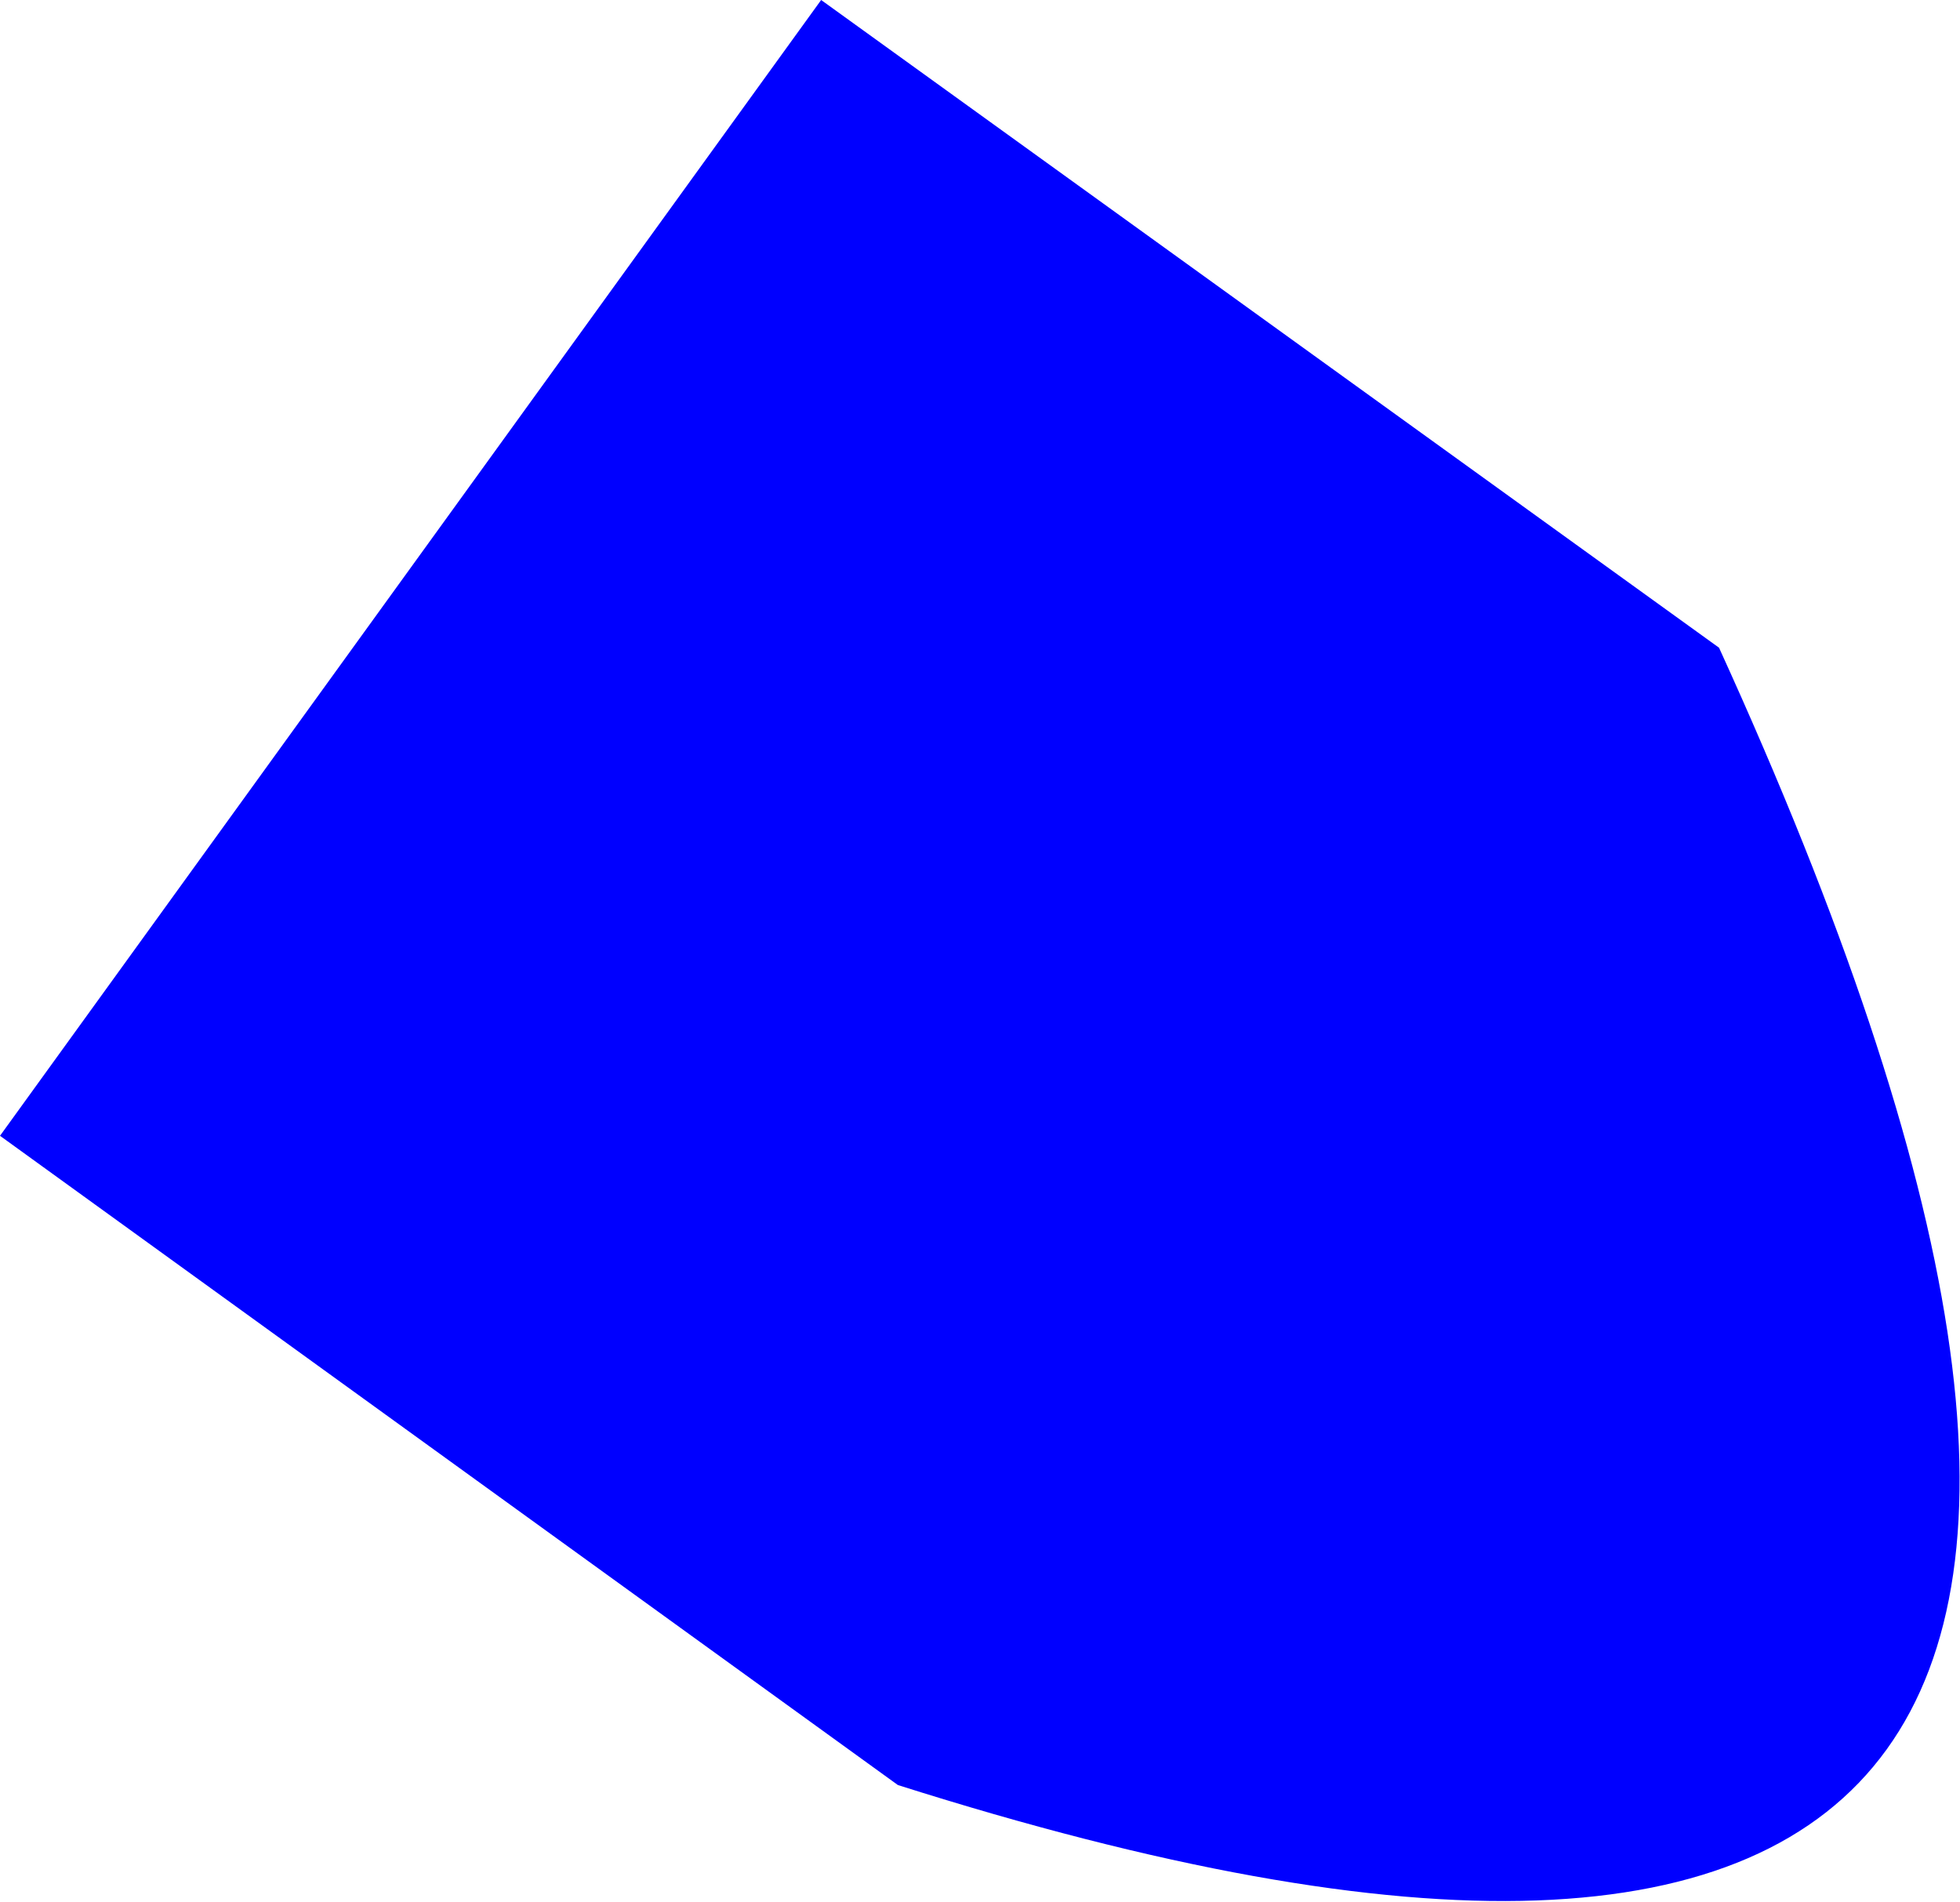
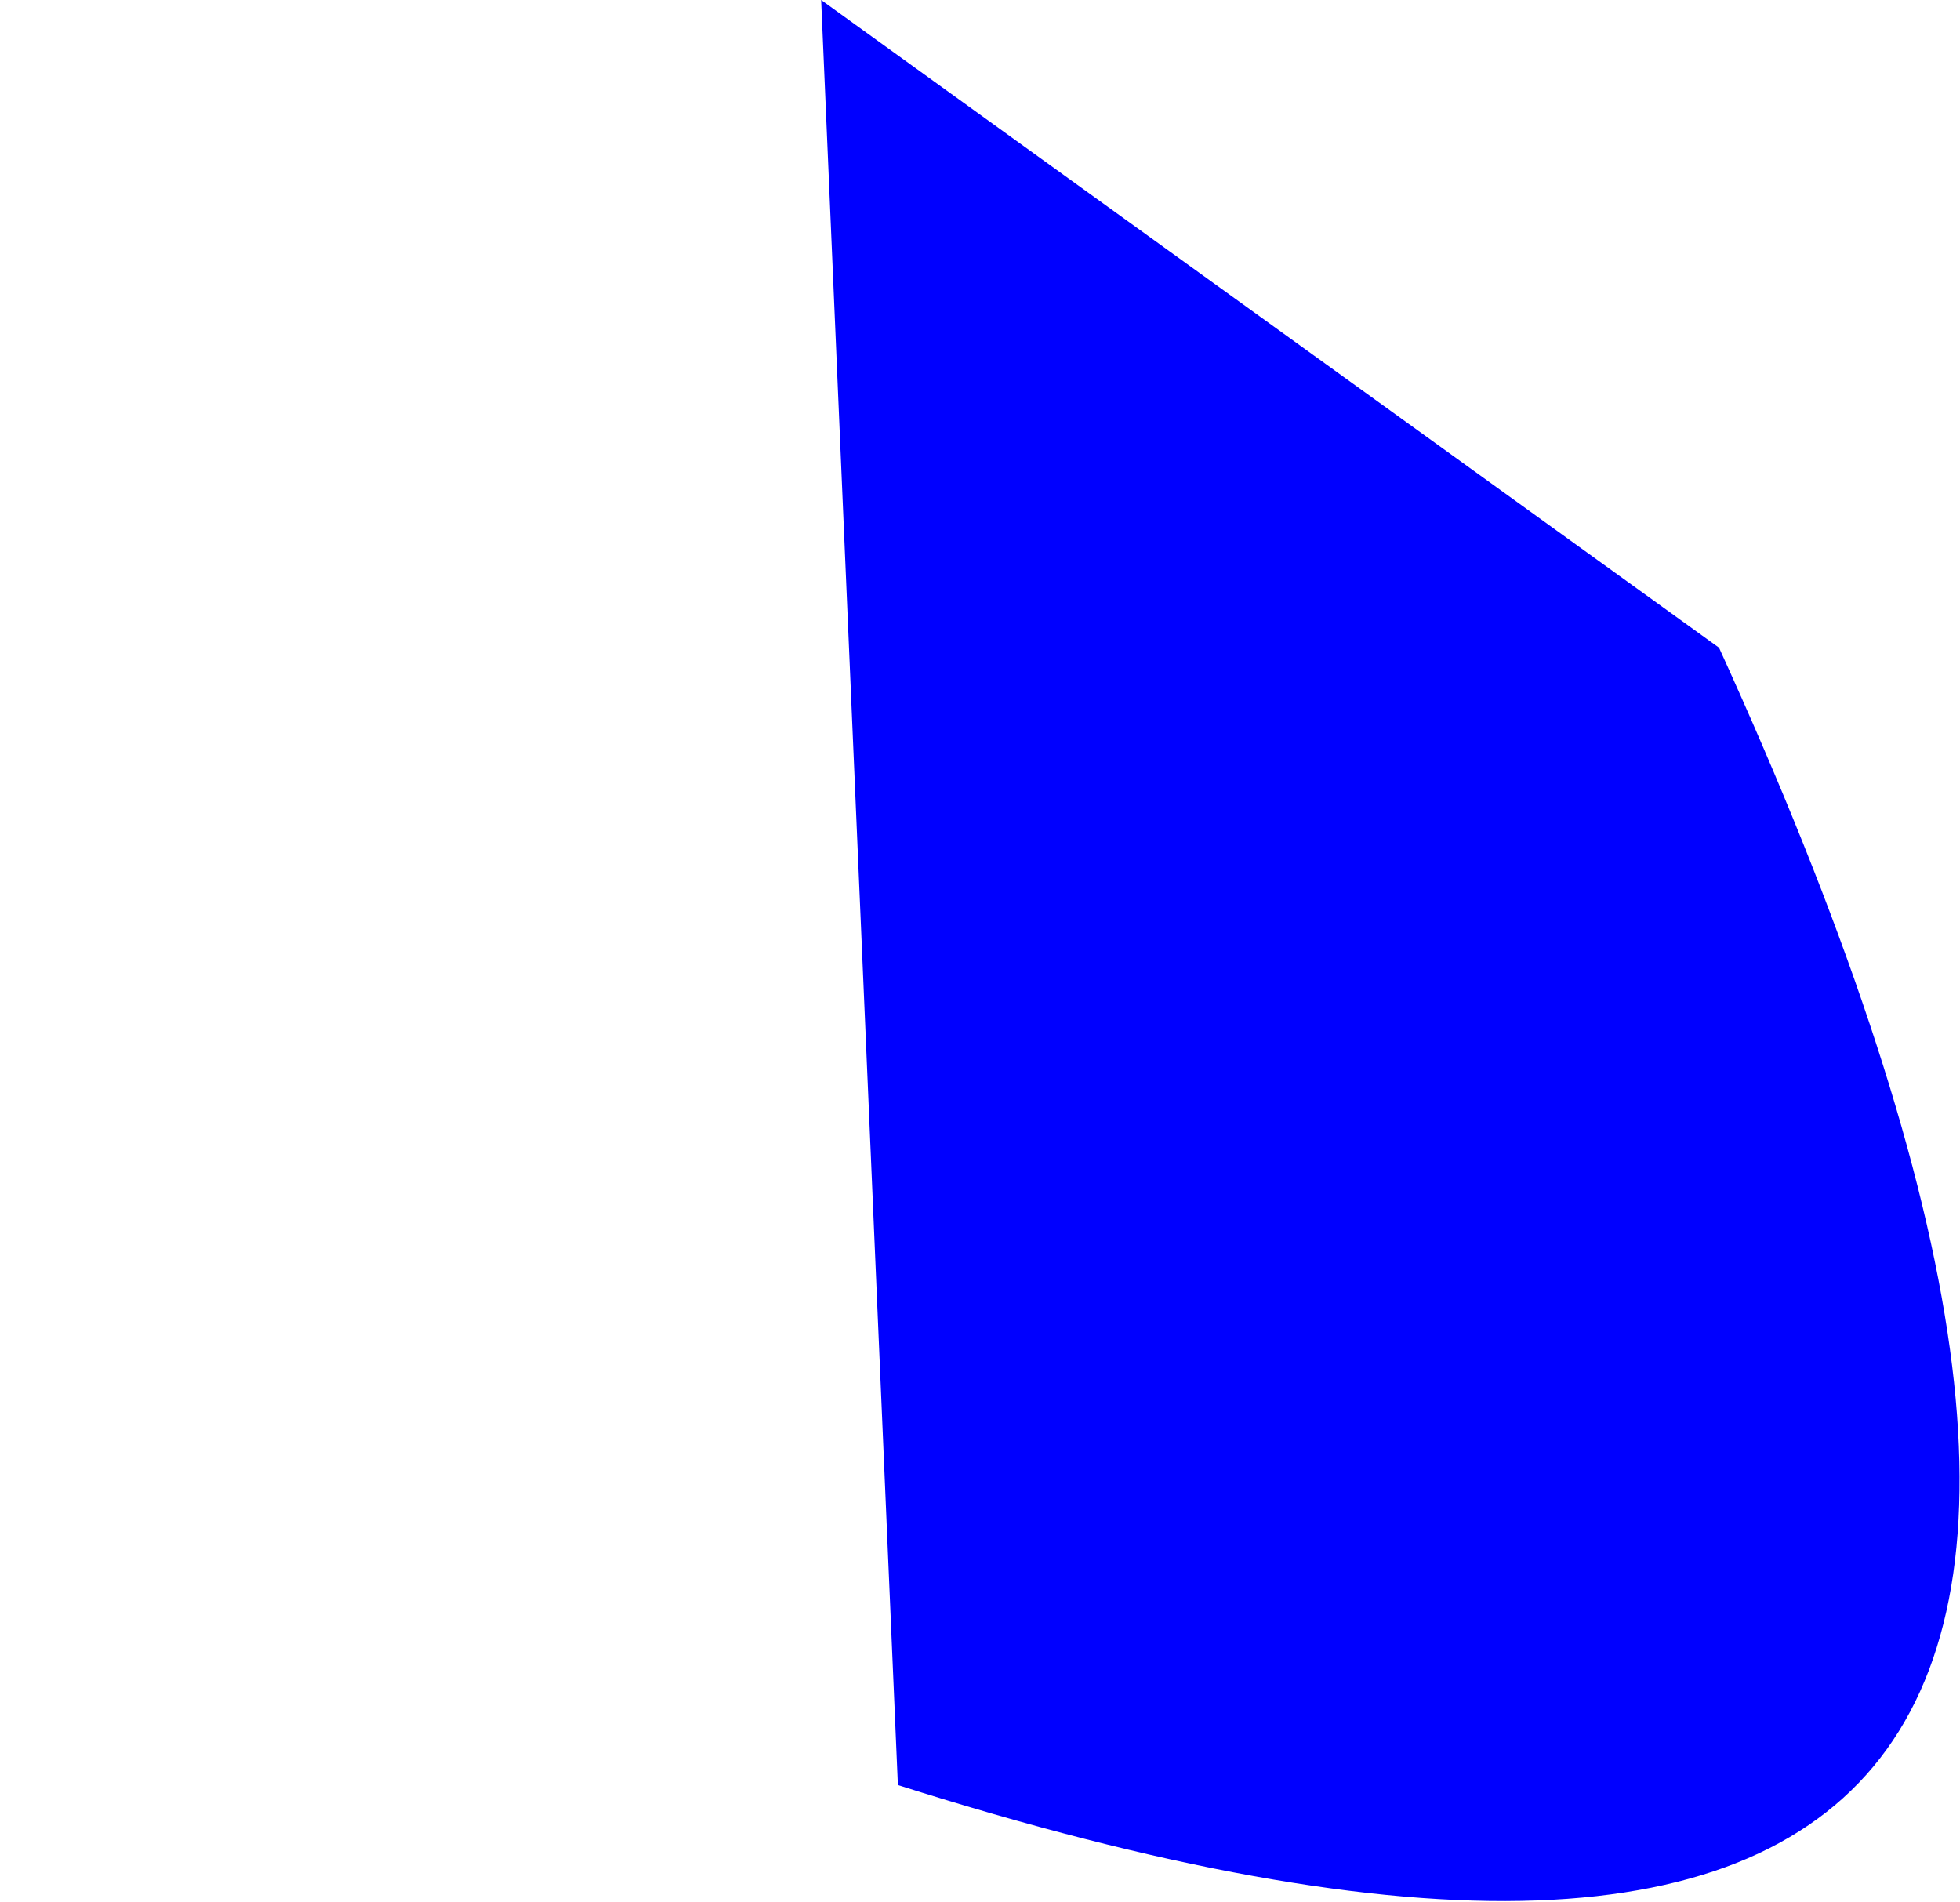
<svg xmlns="http://www.w3.org/2000/svg" height="61.95px" width="63.85px">
  <g transform="matrix(1.0, 0.0, 0.0, 1.0, -354.9, -208.75)">
-     <path d="M381.65 208.75 L410.9 229.85 Q435.2 283.1 384.15 266.9 L354.9 245.75 381.65 208.75" fill="#0000ff" fill-rule="evenodd" stroke="none" />
+     <path d="M381.65 208.75 L410.9 229.85 Q435.2 283.1 384.15 266.9 " fill="#0000ff" fill-rule="evenodd" stroke="none" />
  </g>
</svg>